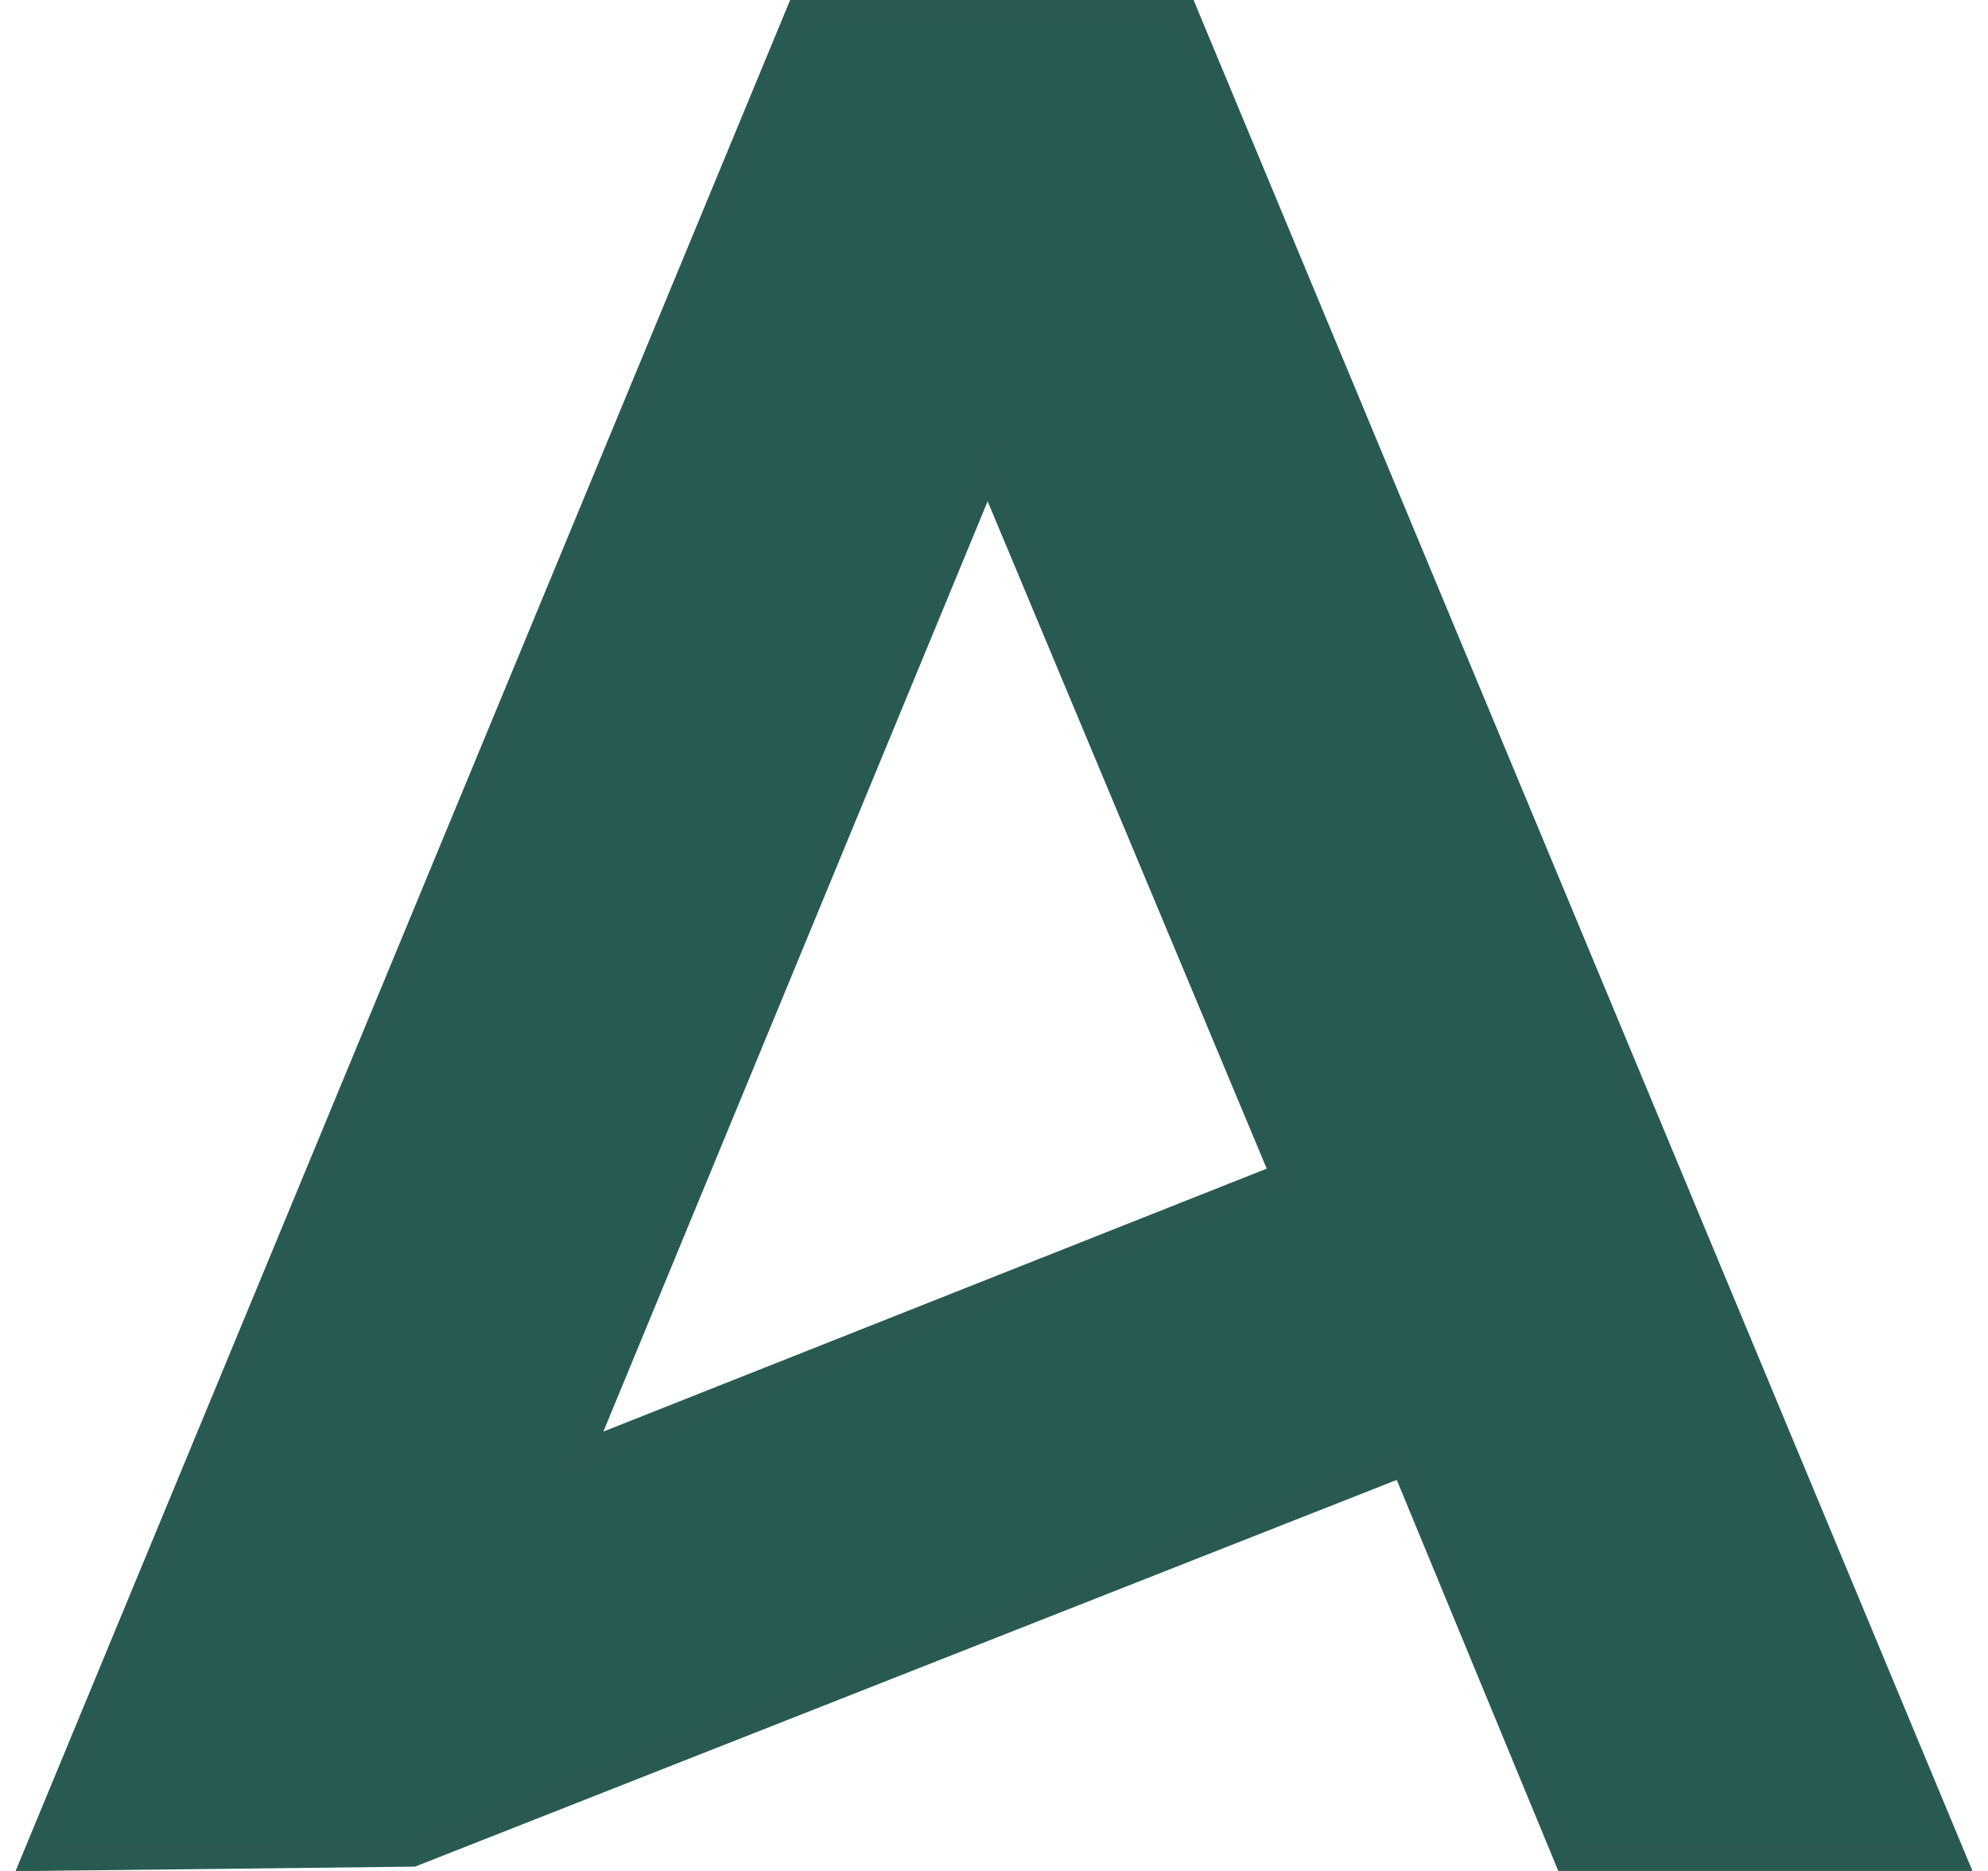
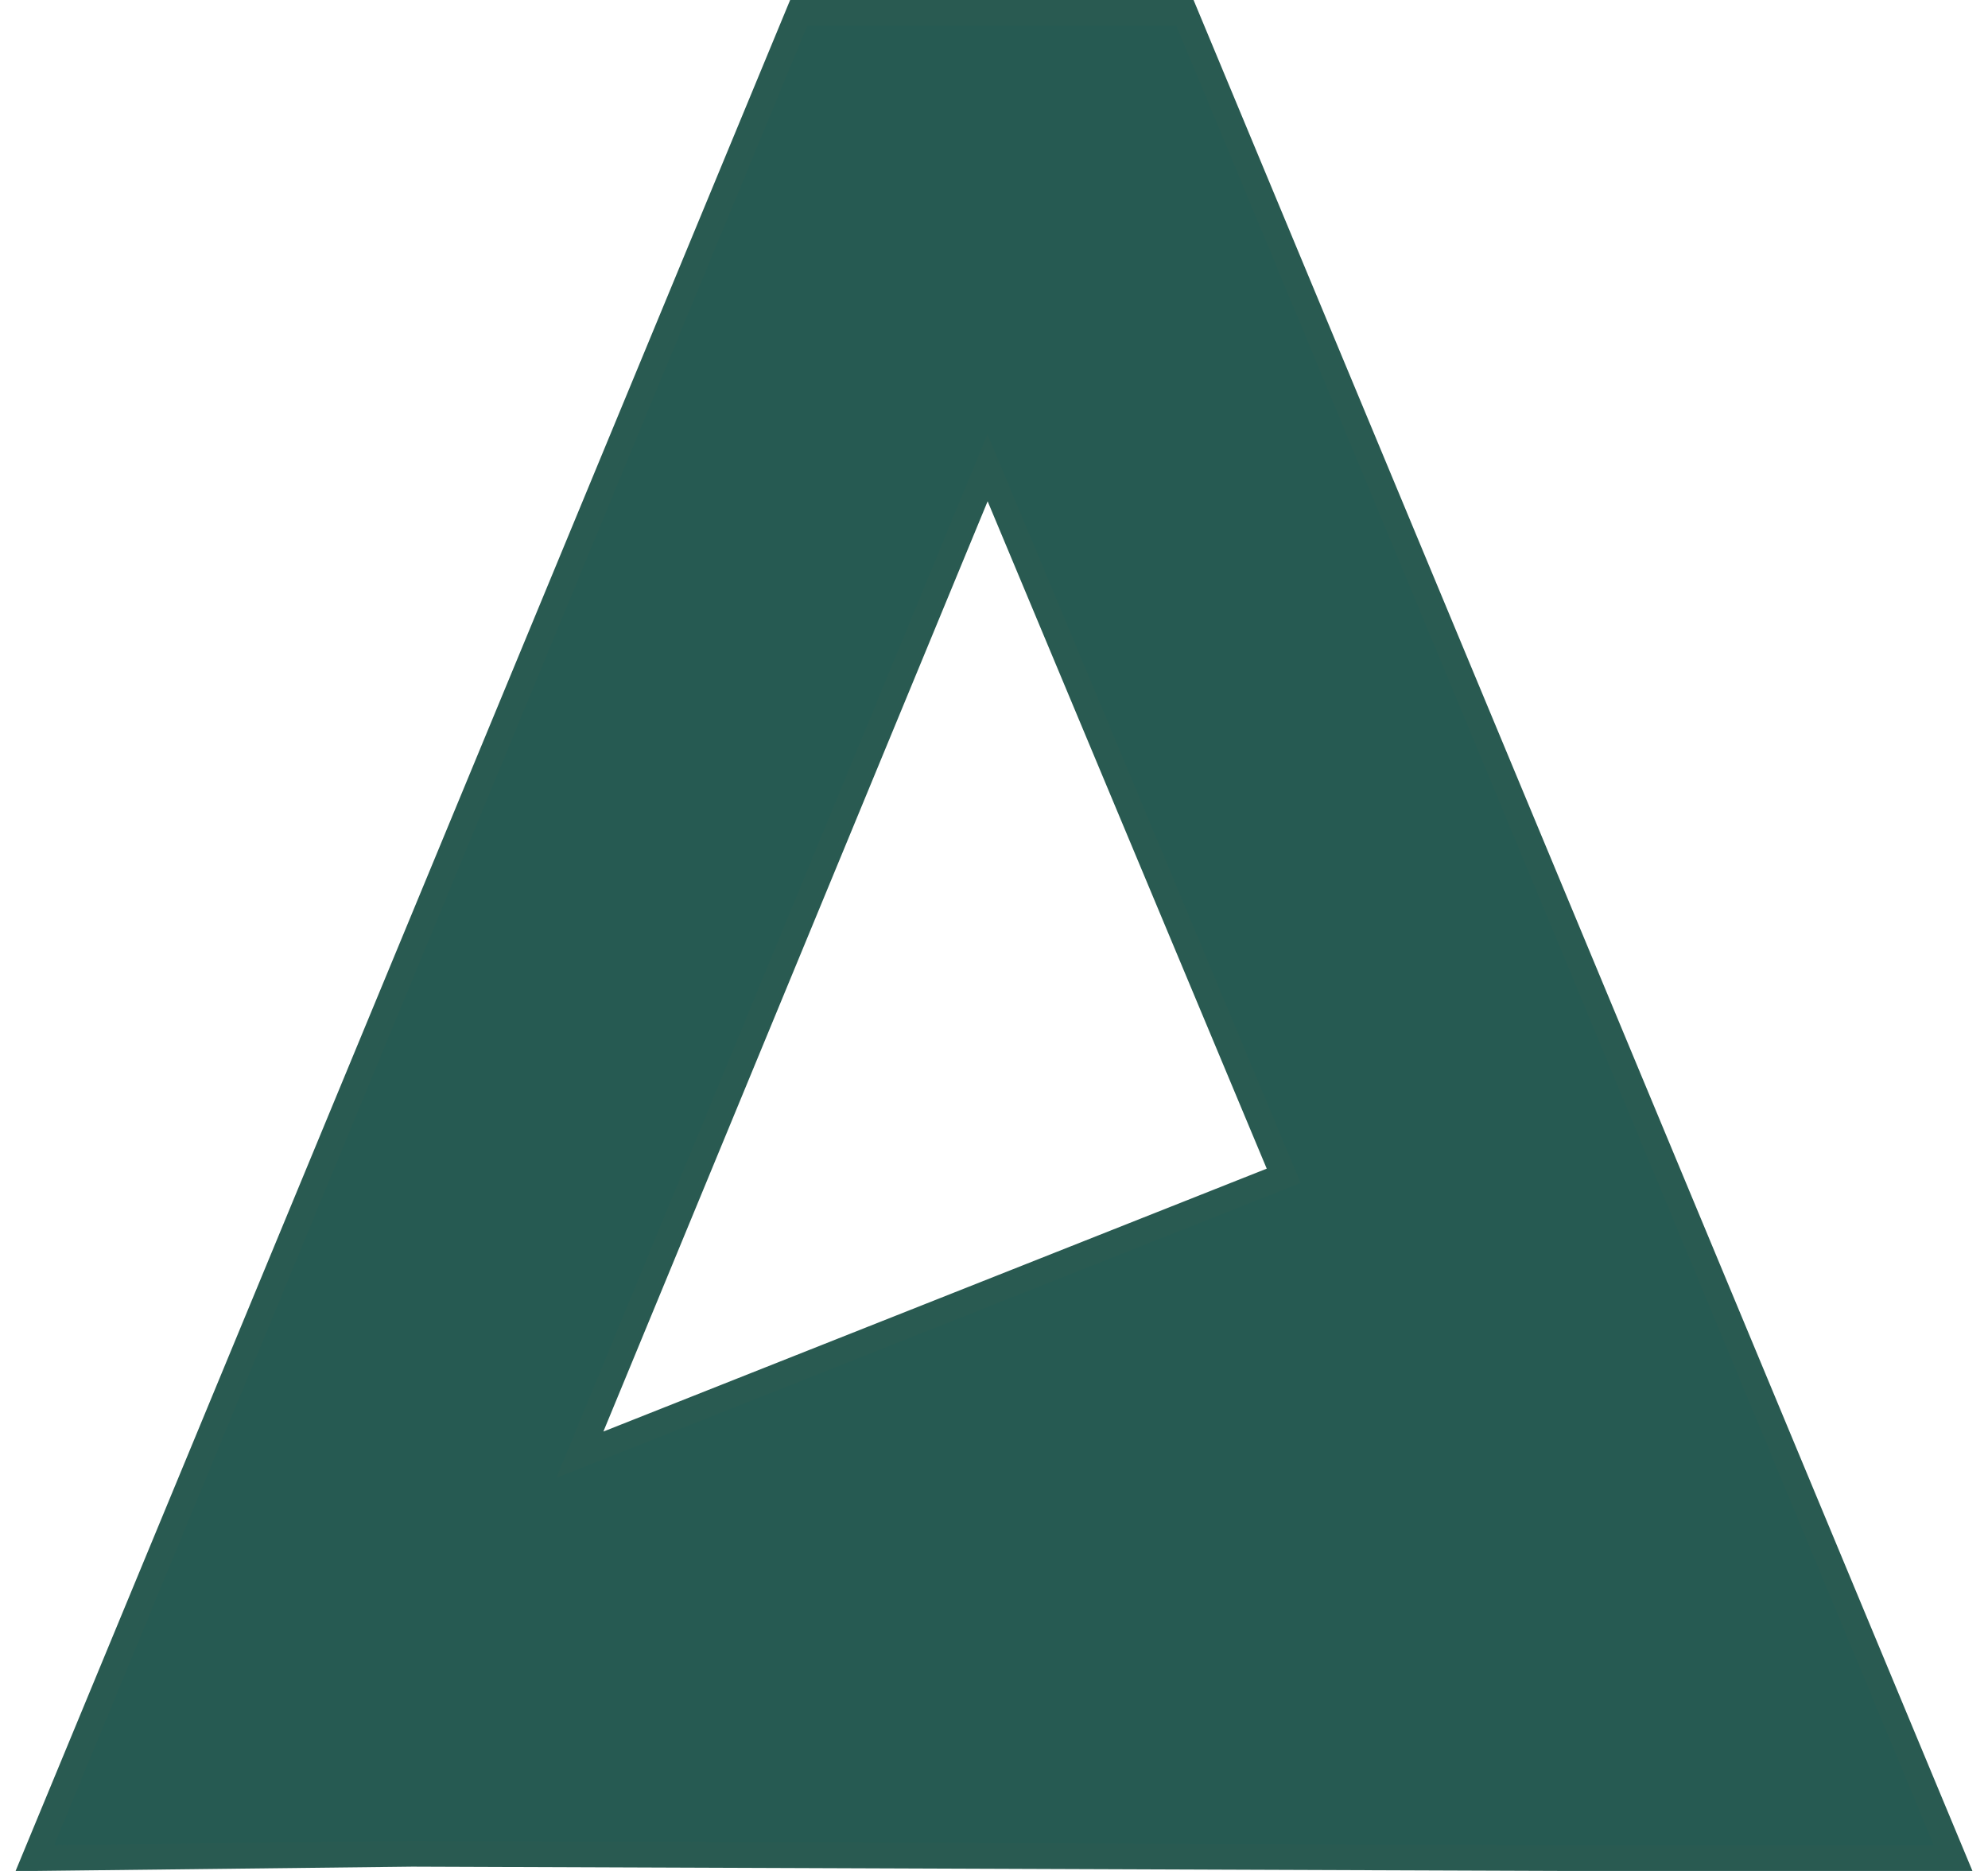
<svg xmlns="http://www.w3.org/2000/svg" xml:space="preserve" width="17" height="16" style="shape-rendering:geometricPrecision;text-rendering:geometricPrecision;image-rendering:optimizeQuality;fill-rule:evenodd;clip-rule:evenodd" viewBox="0 0 457 436">
-   <path d="m93 432-88 1L183 3h90l179 430h-90l-38-92zm203-158-69-165-95 230z" style="stroke:#295a51;stroke-width:6;stroke-miterlimit:22.926;fill:#265a52" />
+   <path d="m93 432-88 1L183 3h90l179 430h-90zm203-158-69-165-95 230z" style="stroke:#295a51;stroke-width:6;stroke-miterlimit:22.926;fill:#265a52" />
</svg>